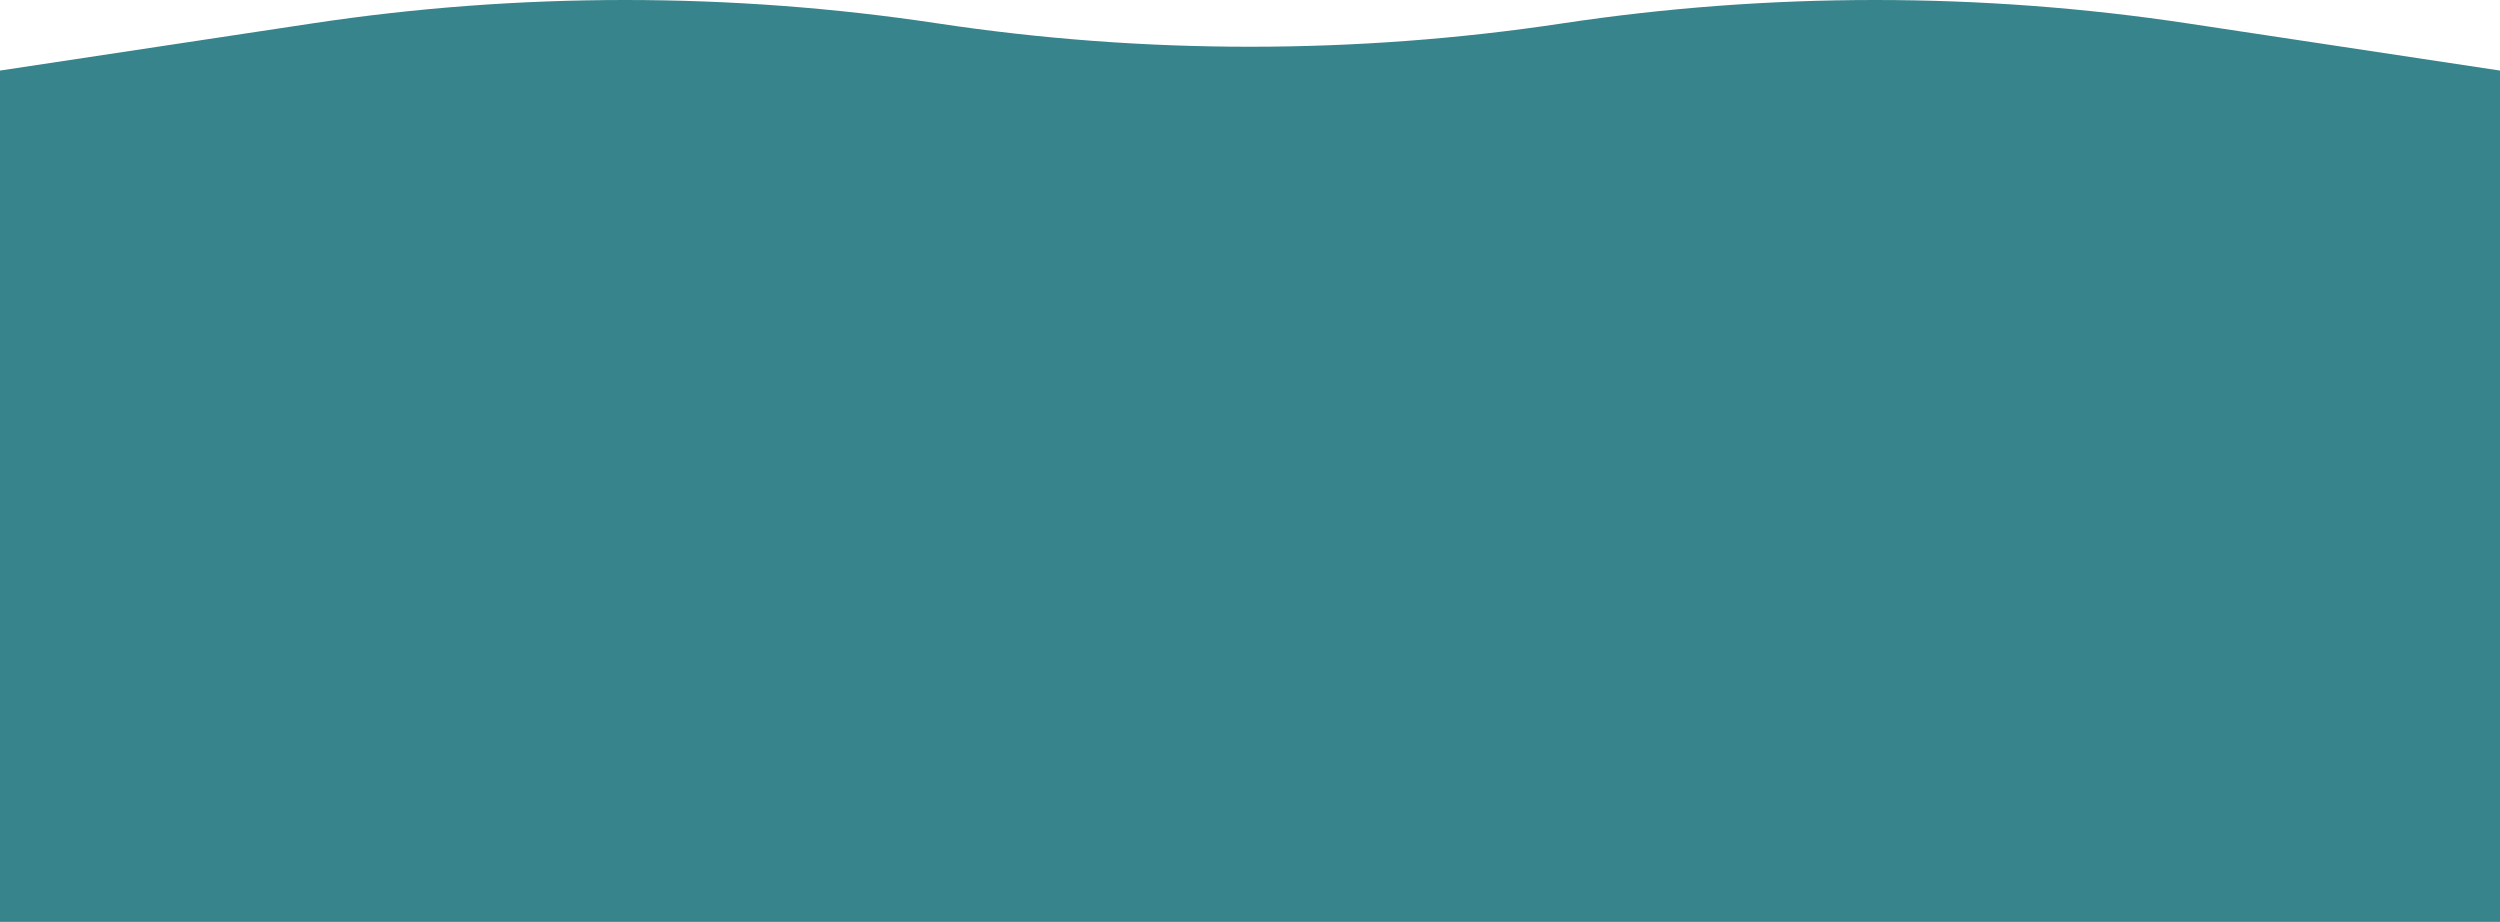
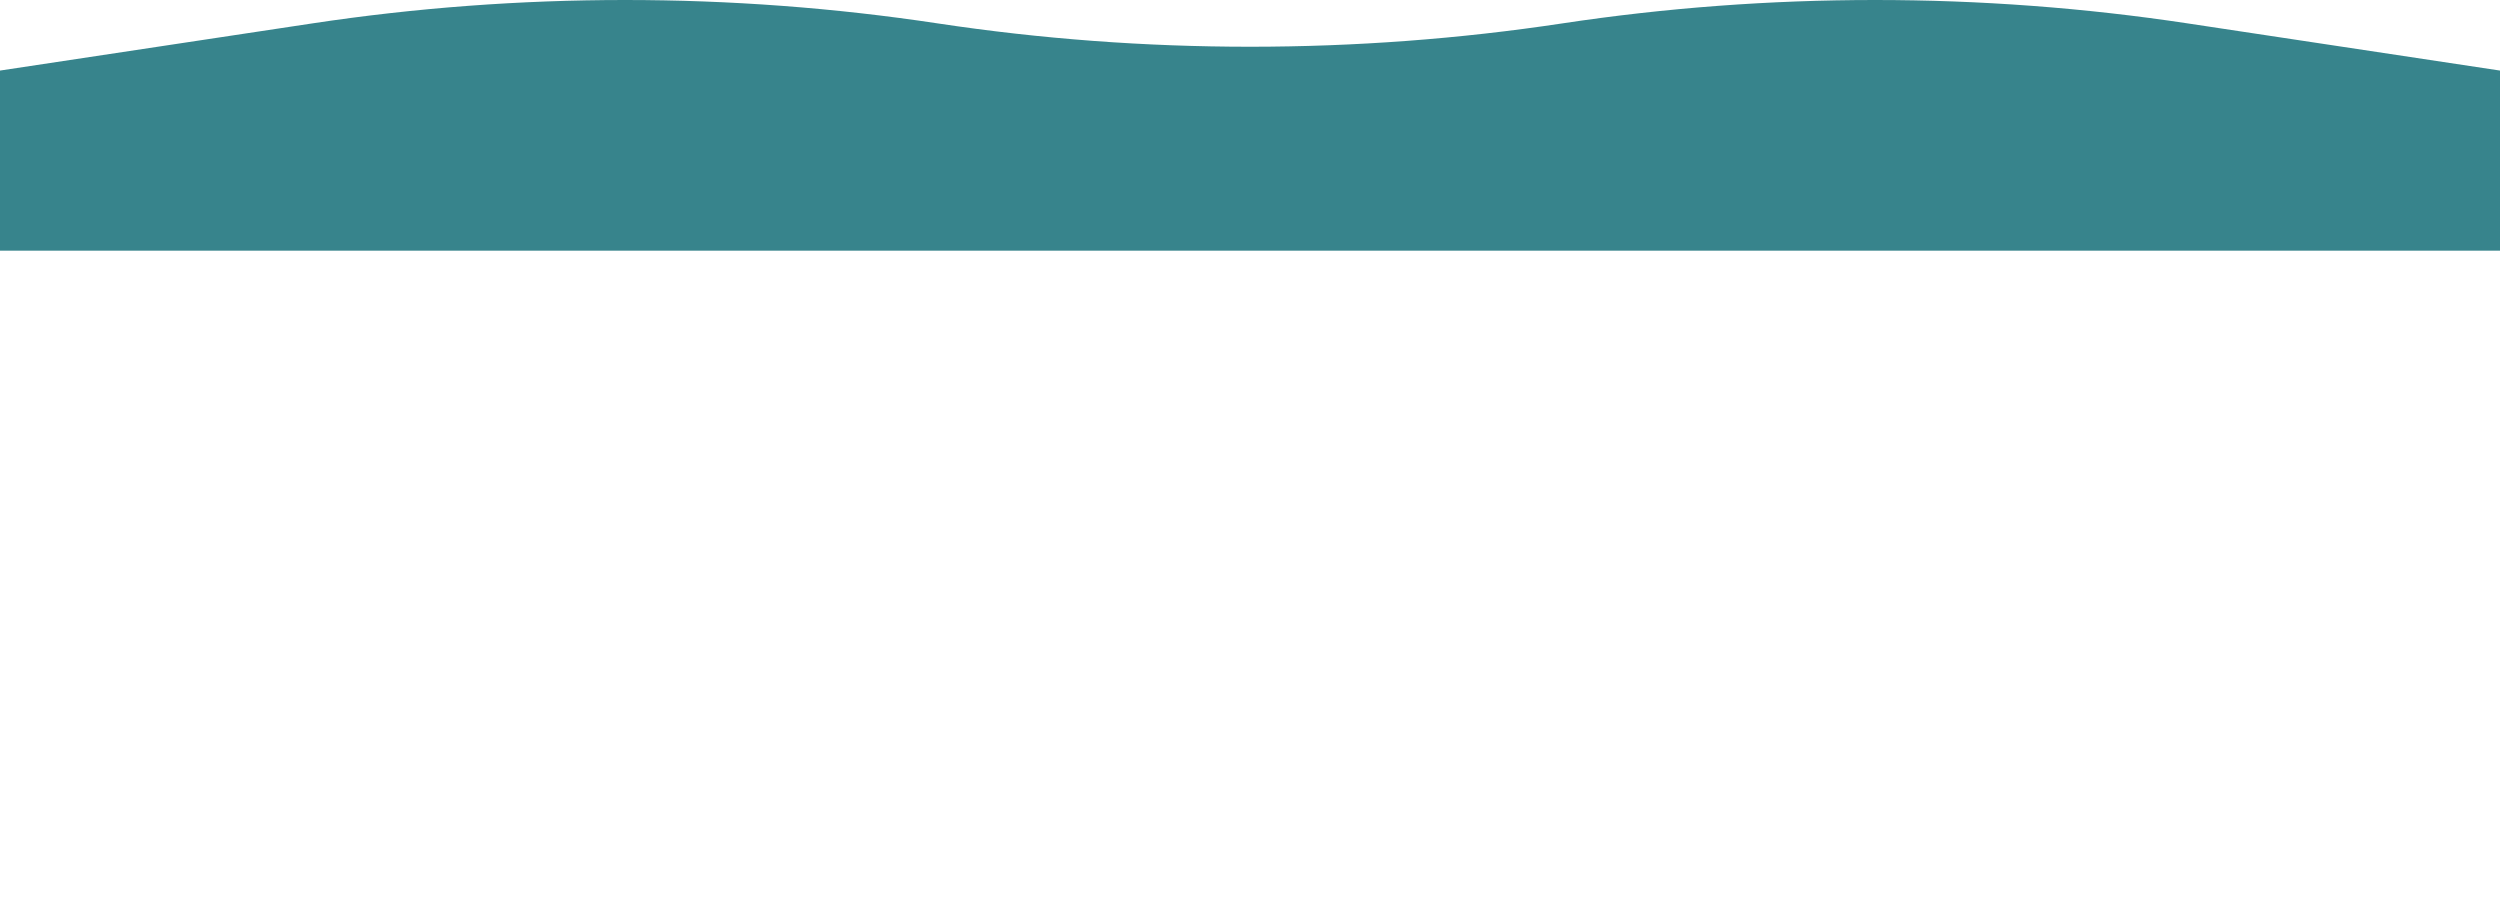
<svg xmlns="http://www.w3.org/2000/svg" width="1920" height="708" viewBox="0 0 1920 708" fill="none">
  <path d="M0 54.199L240 17.949C398.45 -5.983 561.55 -5.983 720 17.949C878.45 41.882 1041.55 41.882 1200 17.949C1358.45 -5.983 1521.55 -5.983 1680 17.949L1920 54.199V192.5H0V54.199Z" fill="#37848C" />
-   <path d="M0 708.001H1920V59.699H0V708.001Z" fill="#37848C" />
</svg>